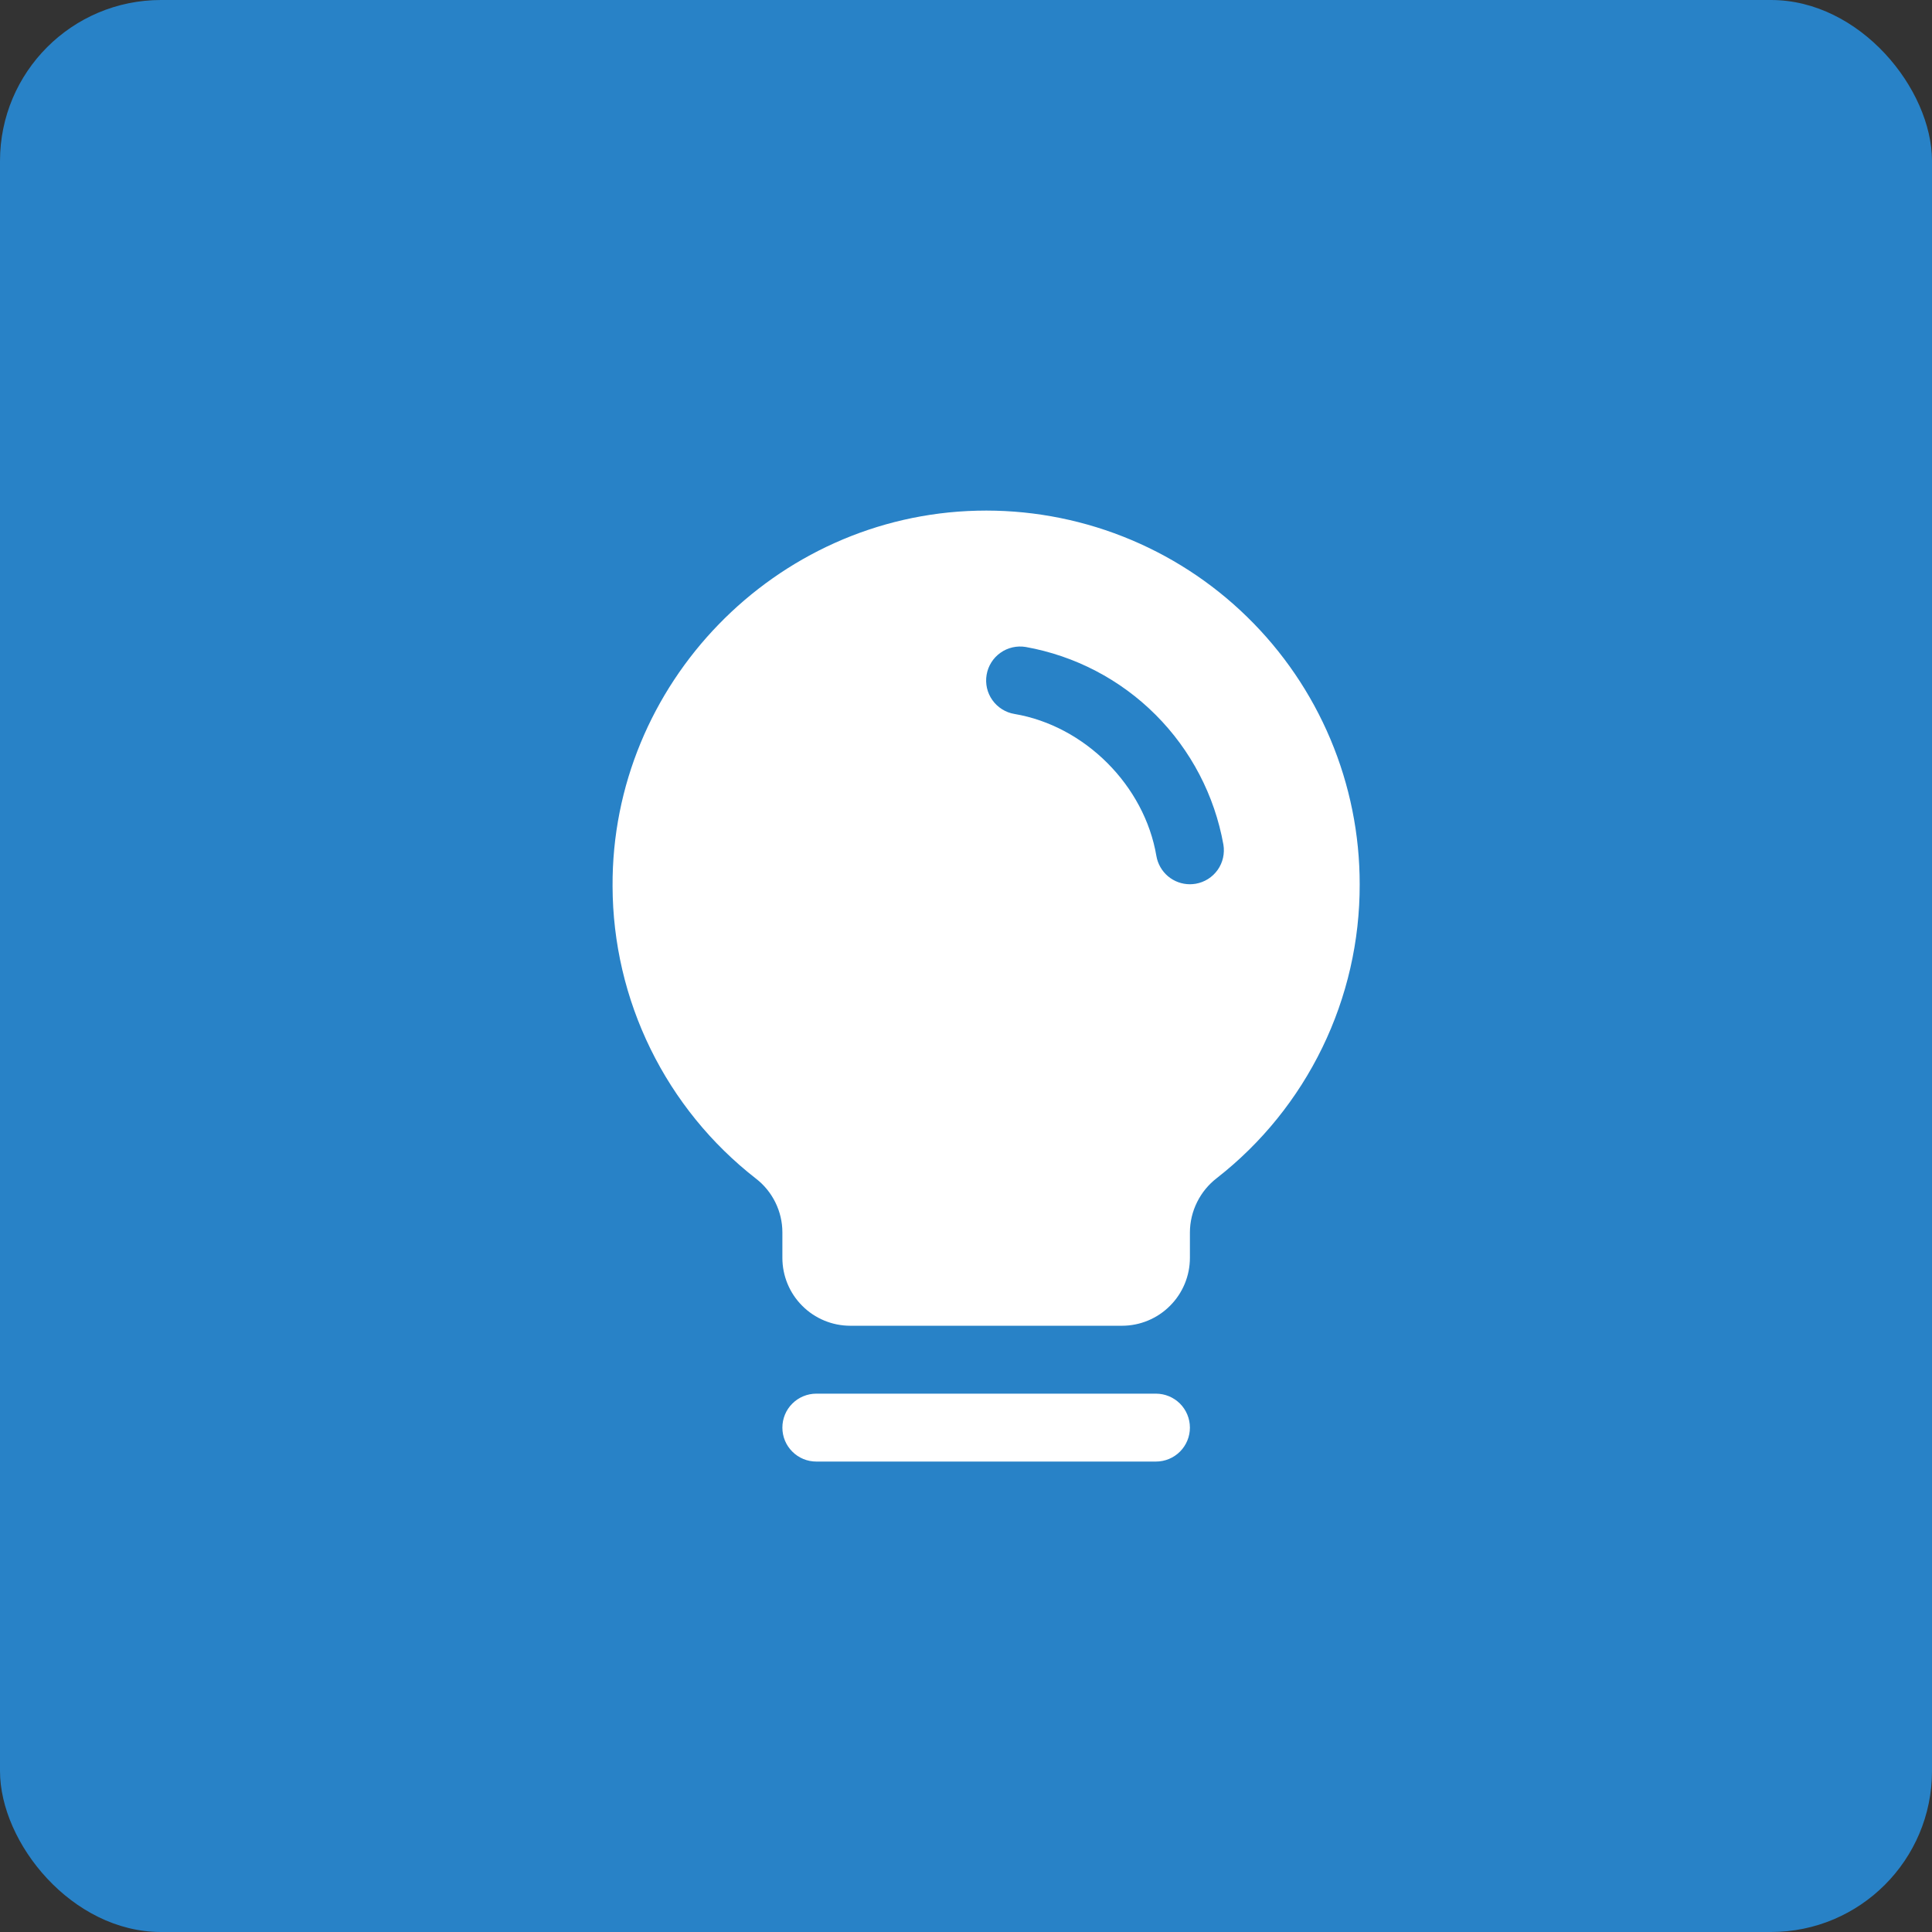
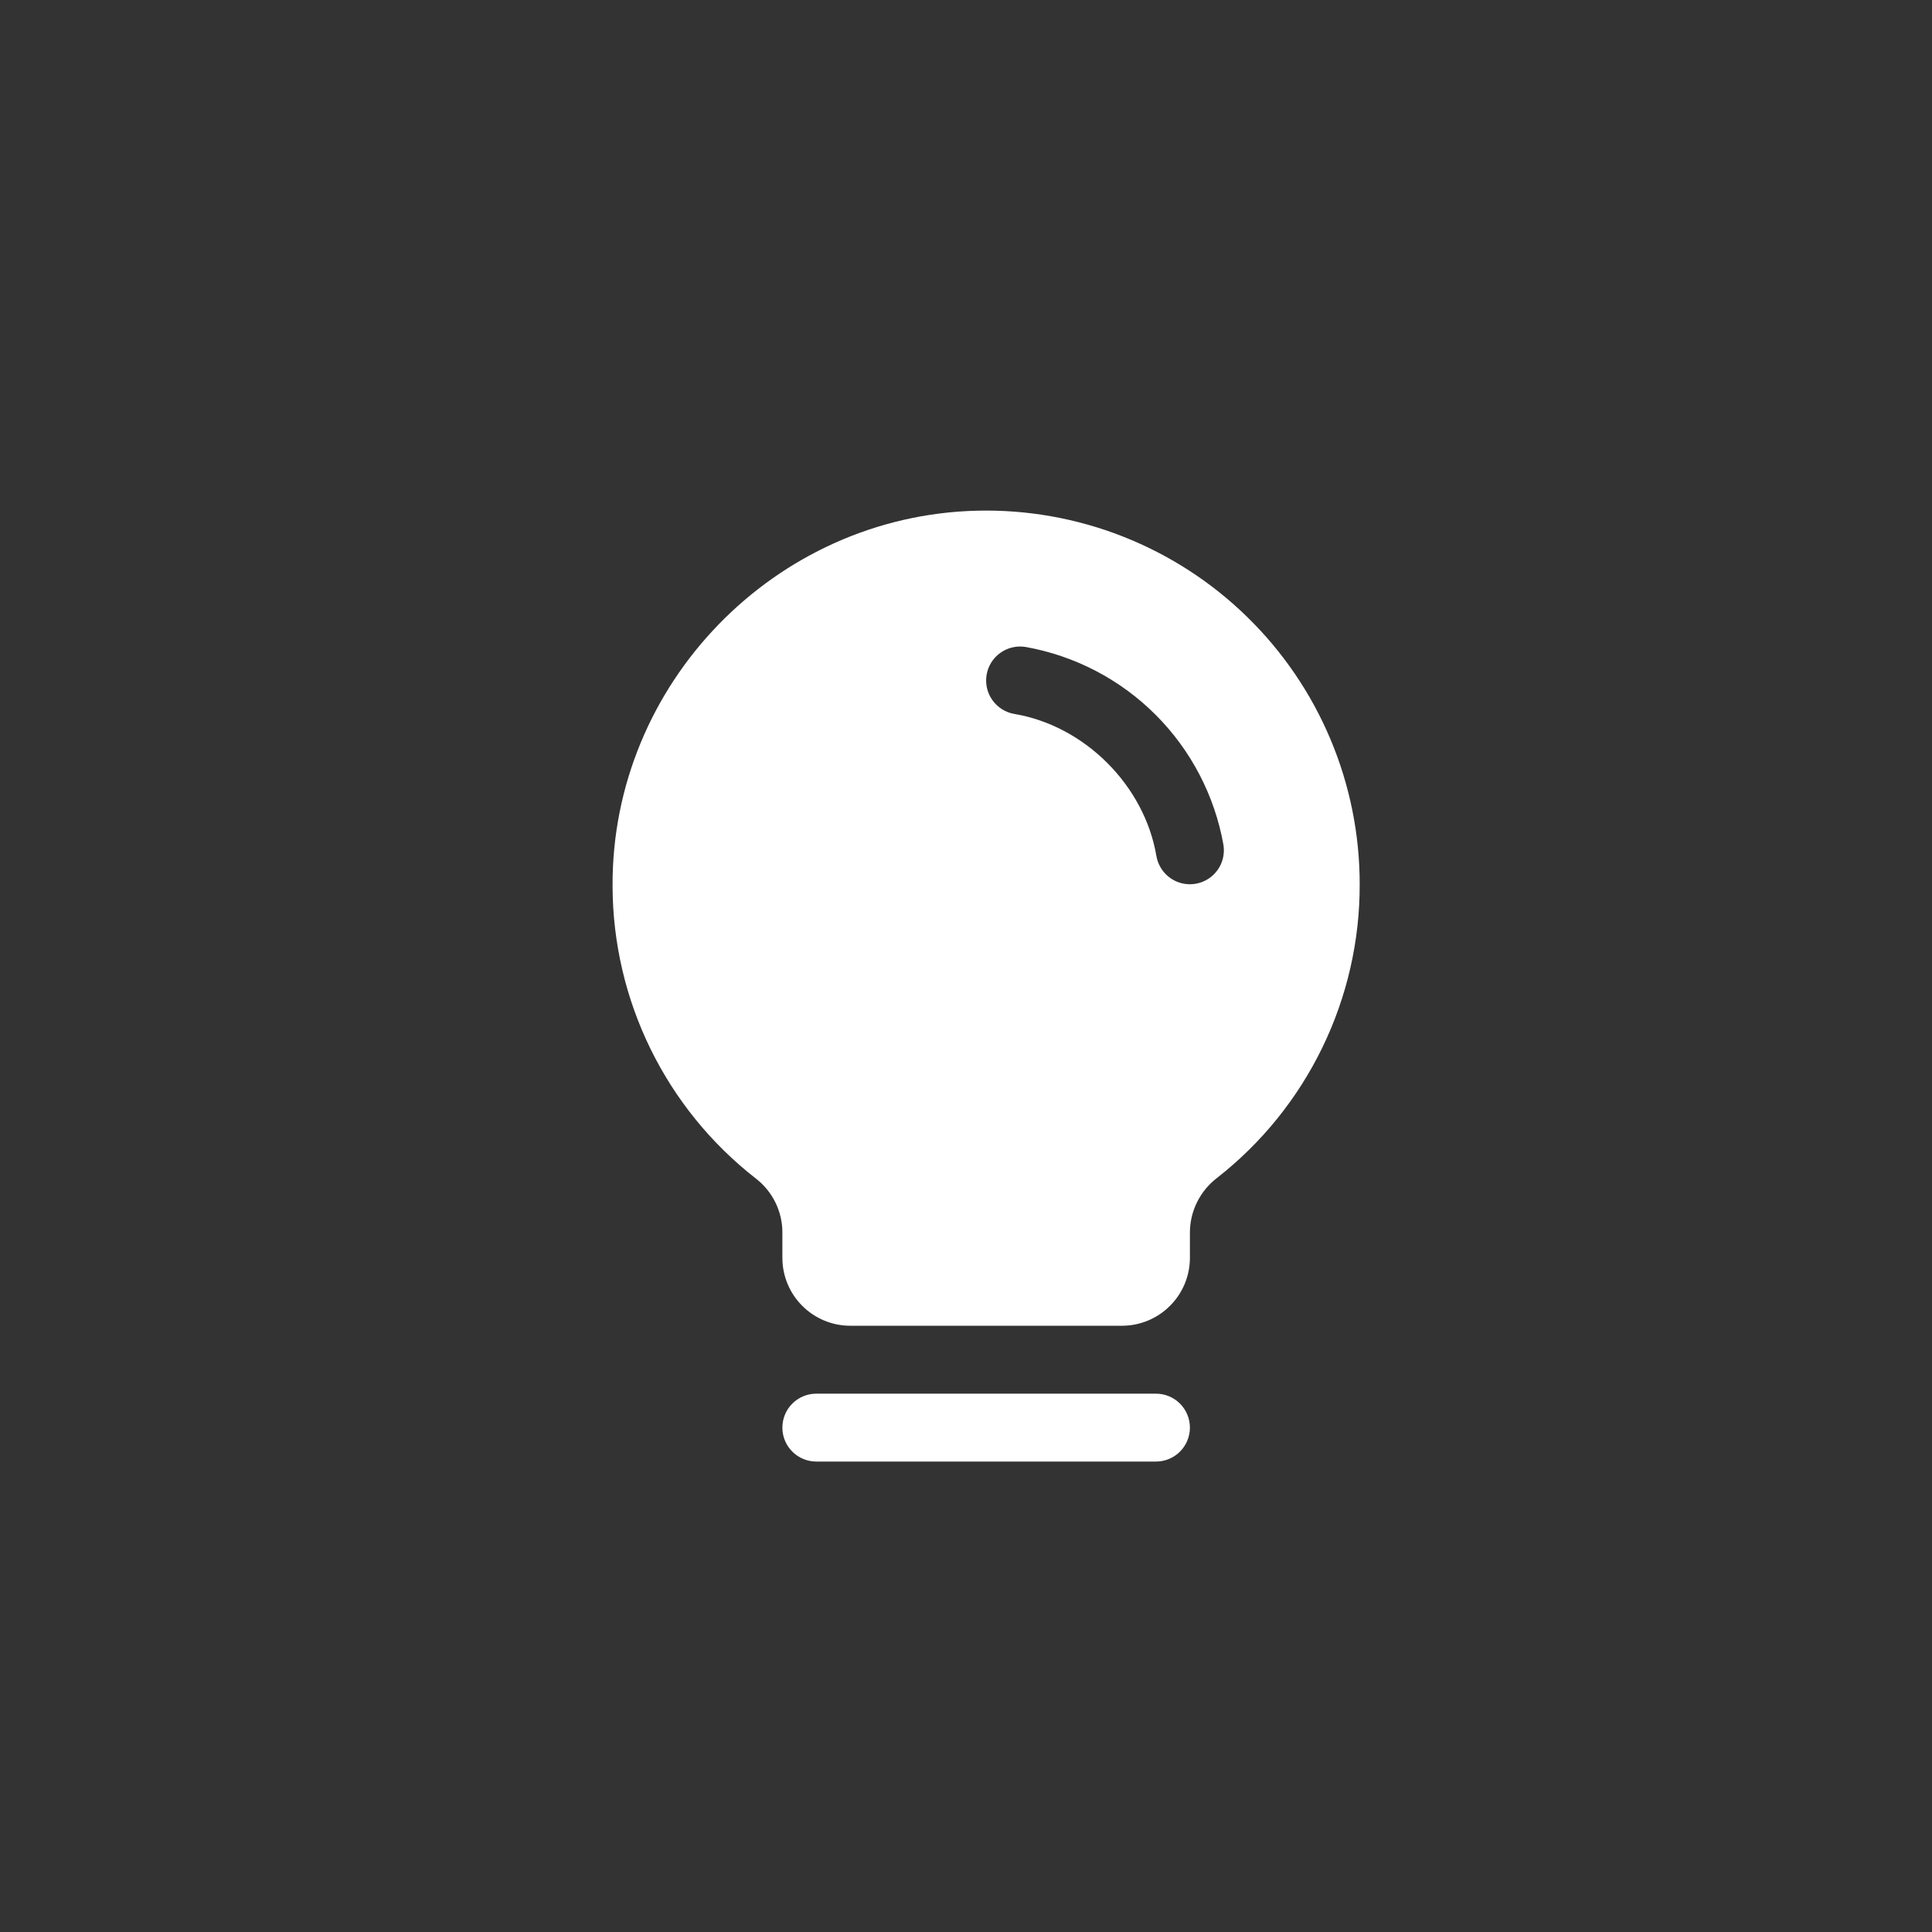
<svg xmlns="http://www.w3.org/2000/svg" width="48" height="48" viewBox="0 0 48 48" fill="none">
  <rect x="0" y="0" width="48" height="48" fill="#333333" stroke="none" />
-   <rect width="48" height="48" rx="4" fill="#2882C7" />
  <path d="M29.563 35.469C29.563 35.693 29.474 35.907 29.316 36.065C29.157 36.224 28.943 36.312 28.719 36.312H20.281C20.058 36.312 19.843 36.224 19.685 36.065C19.526 35.907 19.438 35.693 19.438 35.469C19.438 35.245 19.526 35.03 19.685 34.872C19.843 34.714 20.058 34.625 20.281 34.625H28.719C28.943 34.625 29.157 34.714 29.316 34.872C29.474 35.03 29.563 35.245 29.563 35.469ZM33.781 21.969C33.785 23.375 33.467 24.764 32.852 26.029C32.237 27.294 31.342 28.402 30.233 29.268C30.026 29.427 29.858 29.631 29.742 29.865C29.625 30.099 29.564 30.356 29.563 30.617V31.25C29.563 31.698 29.385 32.127 29.068 32.443C28.752 32.76 28.323 32.938 27.875 32.938H21.125C20.678 32.938 20.248 32.76 19.932 32.443C19.615 32.127 19.438 31.698 19.438 31.25V30.617C19.438 30.359 19.378 30.105 19.264 29.873C19.15 29.642 18.985 29.439 18.781 29.282C17.675 28.421 16.78 27.32 16.163 26.062C15.546 24.804 15.223 23.422 15.219 22.02C15.191 16.994 19.254 12.808 24.276 12.688C25.514 12.658 26.745 12.876 27.897 13.329C29.049 13.782 30.099 14.461 30.984 15.326C31.87 16.19 32.574 17.224 33.054 18.364C33.535 19.505 33.782 20.731 33.781 21.969ZM30.395 20.984C30.176 19.762 29.588 18.636 28.71 17.758C27.832 16.88 26.706 16.293 25.484 16.074C25.375 16.056 25.263 16.059 25.155 16.084C25.047 16.109 24.945 16.154 24.855 16.219C24.764 16.283 24.688 16.364 24.629 16.458C24.57 16.552 24.53 16.657 24.512 16.766C24.493 16.875 24.497 16.987 24.521 17.095C24.546 17.203 24.592 17.305 24.656 17.395C24.721 17.486 24.802 17.562 24.896 17.621C24.99 17.68 25.094 17.72 25.204 17.738C26.951 18.033 28.434 19.515 28.73 21.266C28.764 21.463 28.866 21.641 29.018 21.77C29.17 21.898 29.363 21.969 29.563 21.969C29.61 21.968 29.658 21.965 29.705 21.957C29.926 21.919 30.122 21.796 30.252 21.613C30.381 21.431 30.432 21.204 30.395 20.984Z" fill="white" />
</svg>